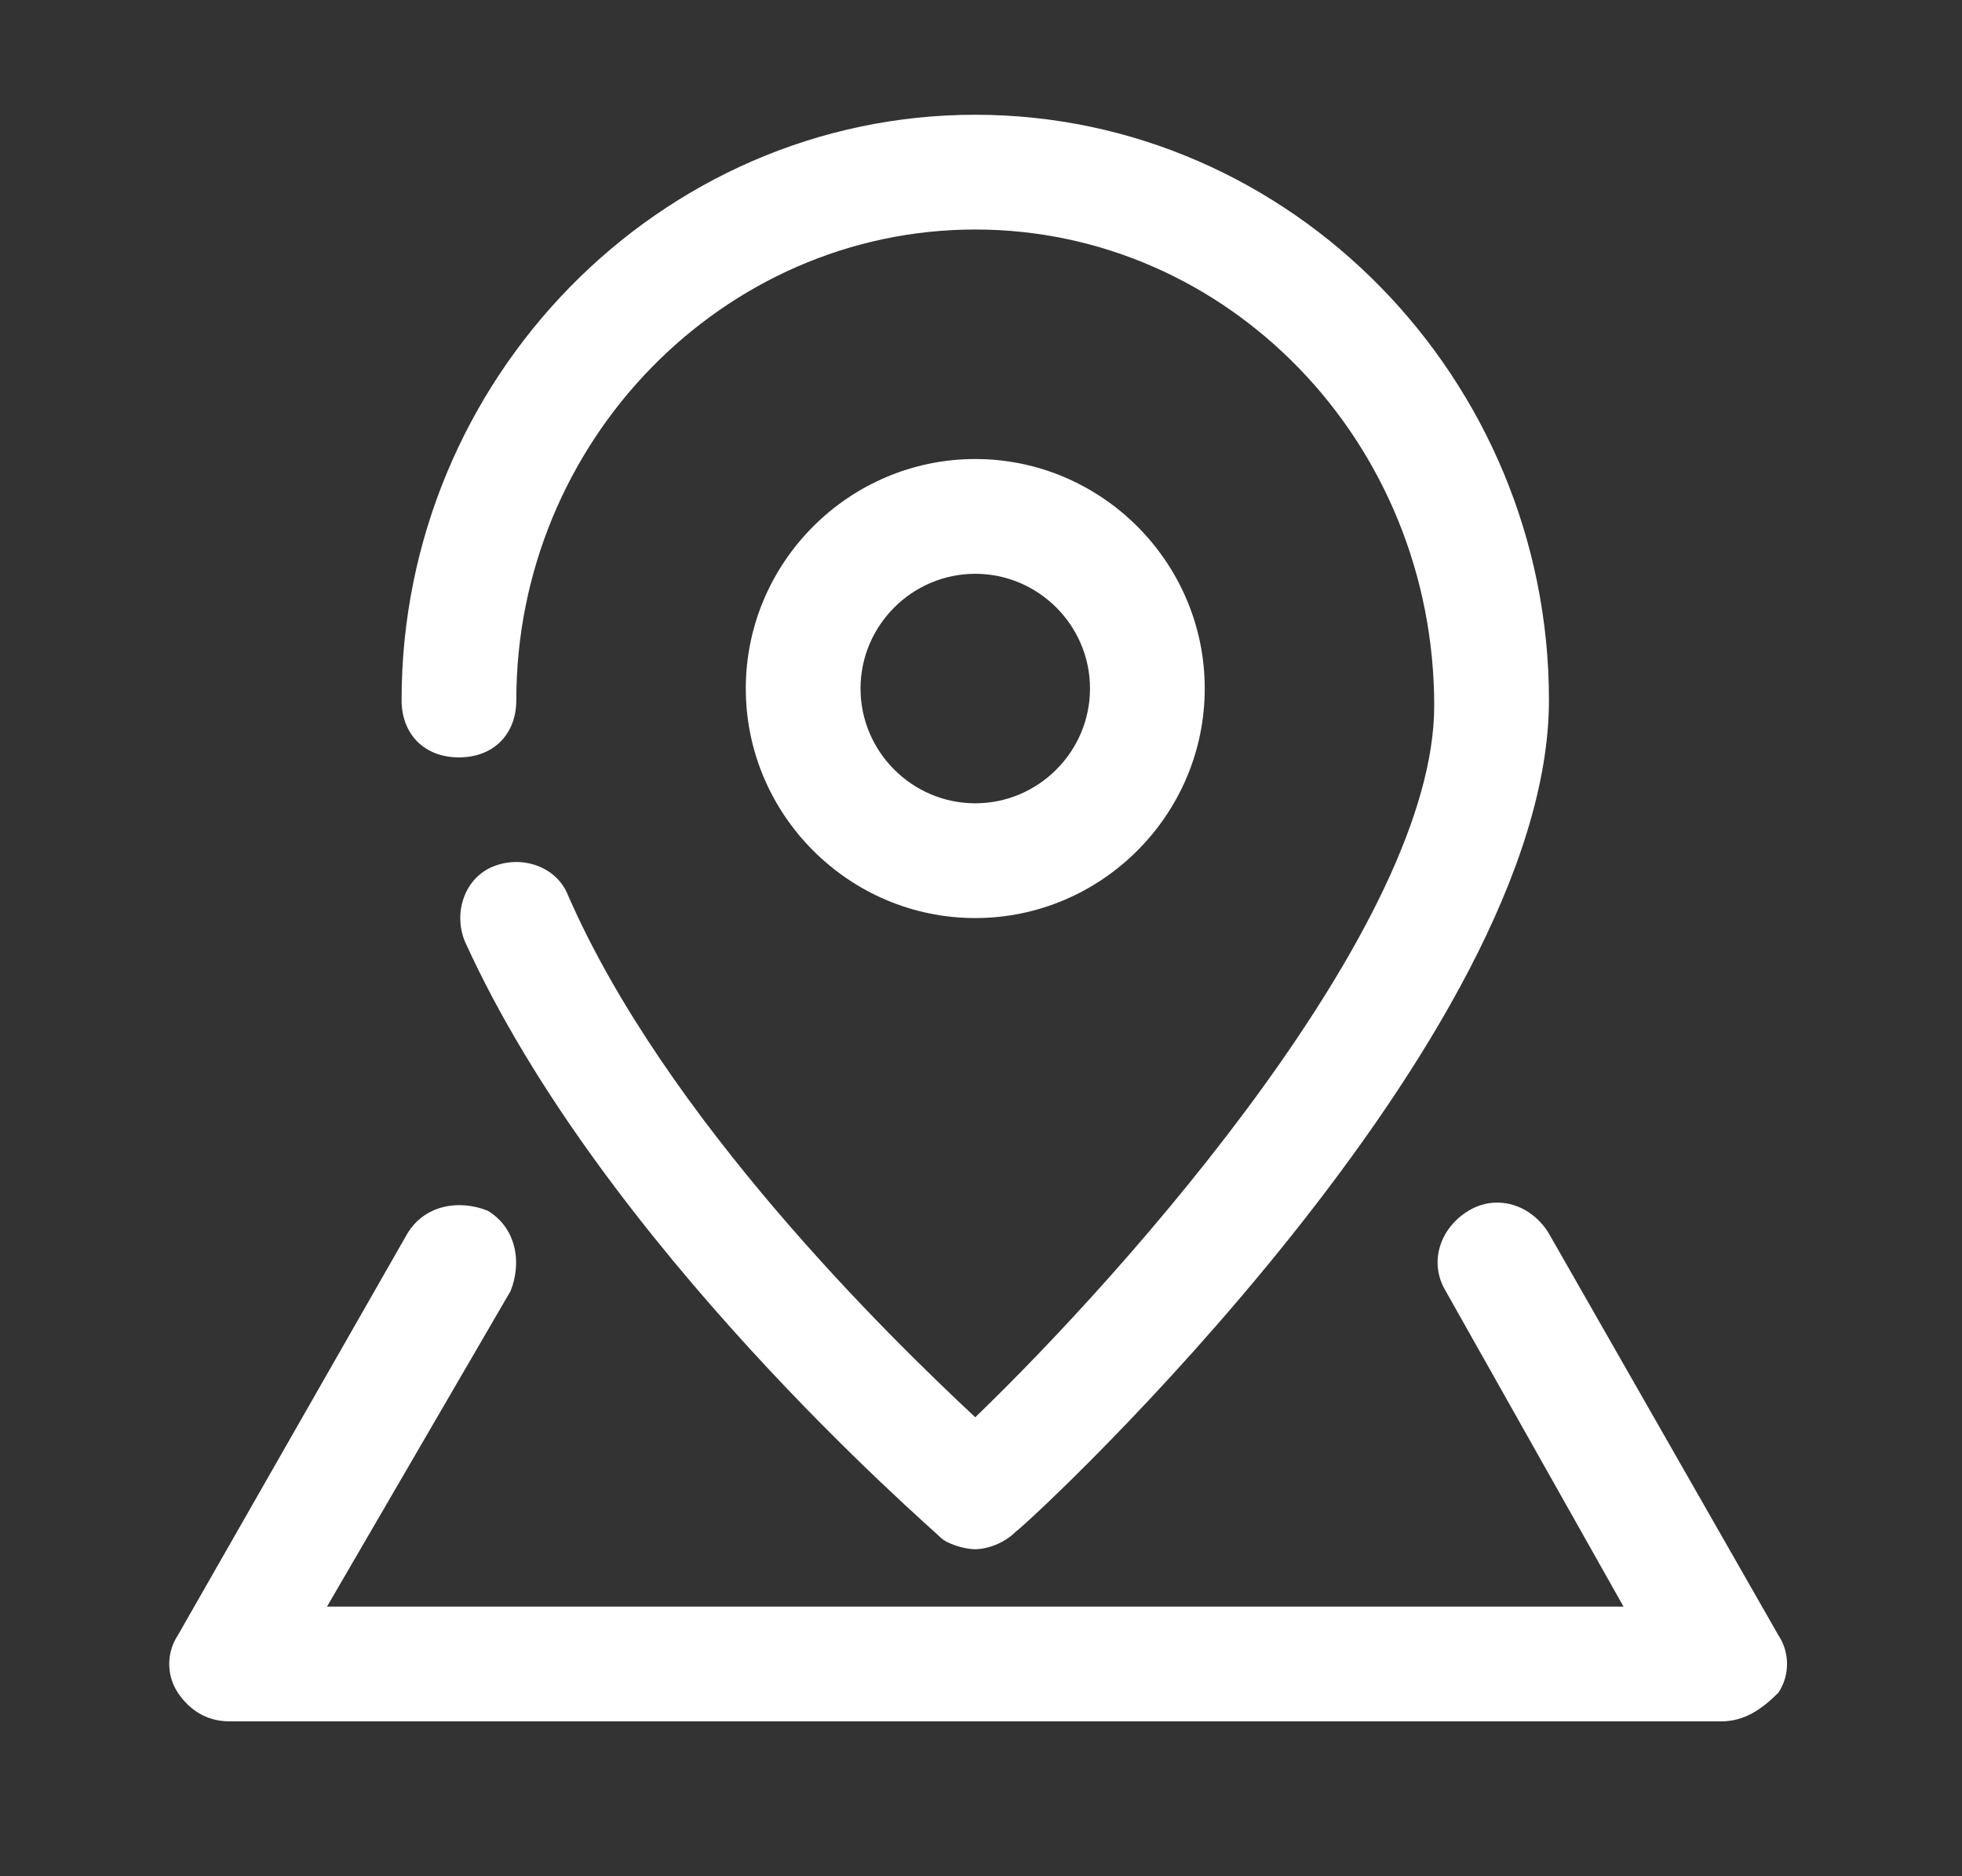
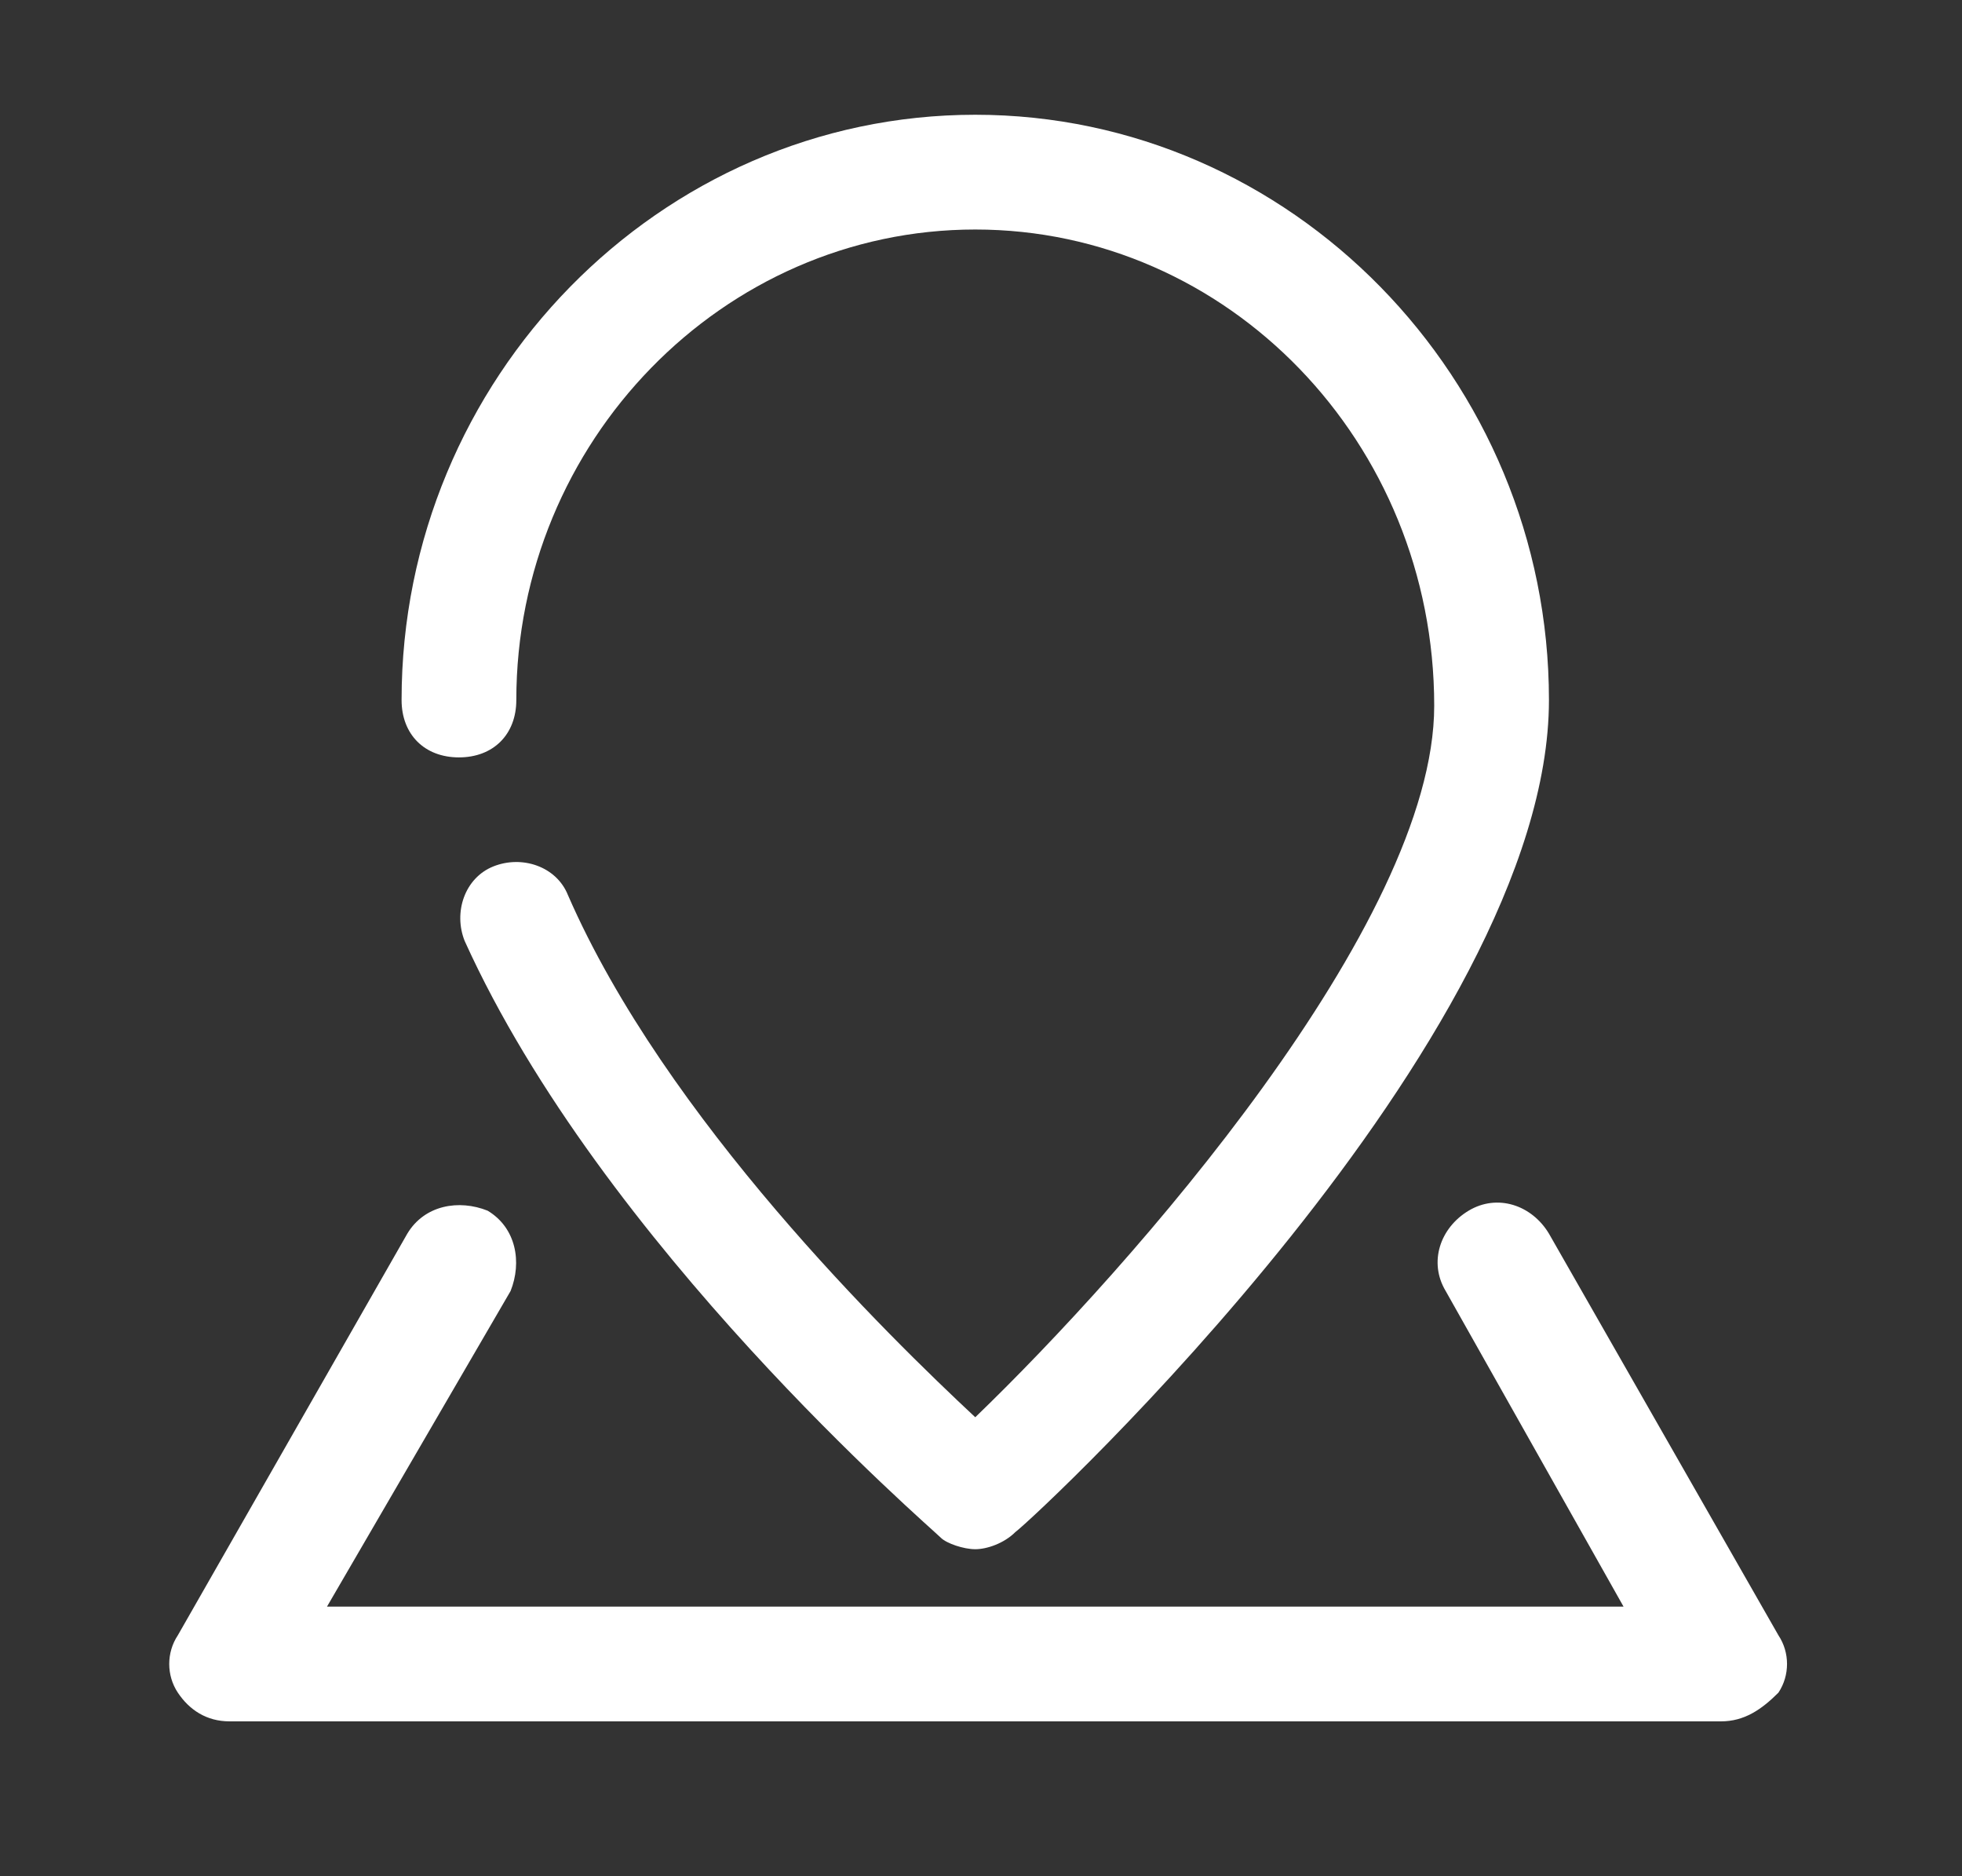
<svg xmlns="http://www.w3.org/2000/svg" version="1.1" id="Layer_1" x="0px" y="0px" viewBox="0 0 34.2 32.7" style="enable-background:new 0 0 34.2 32.7;" xml:space="preserve">
  <rect x="0" y="0" width="34.2" height="32.7" fill="#333333" stroke="none" />
  <style type="text/css">
	.st0{fill:#FFFFFF;}
</style>
  <g>
    <g>
      <g>
        <path class="st0" d="M17,27c-0.2,0-0.5-0.1-0.6-0.2c-0.2-0.2-5.9-5.1-8.3-10.4c-0.2-0.5,0-1.1,0.5-1.3c0.5-0.2,1.1,0,1.3,0.5     c1.7,3.9,5.6,7.7,7.1,9.1c2.7-2.6,8-8.6,8-12.4C25,7.7,21.4,4,17,4s-8,3.7-8,8.2c0,0.6-0.4,1-1,1c-0.6,0-1-0.4-1-1     C7,6.6,11.5,2,17,2s10,4.6,10,10.2c0,5.9-8.9,14.2-9.3,14.5C17.5,26.9,17.2,27,17,27z" />
      </g>
      <g>
-         <path class="st0" d="M17,16c-2.2,0-4-1.8-4-4s1.8-4,4-4s4,1.8,4,4S19.2,16,17,16z M17,10c-1.1,0-2,0.9-2,2s0.9,2,2,2     c1.1,0,2-0.9,2-2S18.1,10,17,10z" />
-       </g>
+         </g>
      <g>
        <path class="st0" d="M30,30H4c-0.4,0-0.7-0.2-0.9-0.5c-0.2-0.3-0.2-0.7,0-1l4-7C7.4,21,8,20.9,8.5,21.1C9,21.4,9.1,22,8.9,22.5     L5.7,28h22.6l-3.1-5.5c-0.3-0.5-0.1-1.1,0.4-1.4c0.5-0.3,1.1-0.1,1.4,0.4l4,7c0.2,0.3,0.2,0.7,0,1C30.7,29.8,30.4,30,30,30z" />
      </g>
    </g>
  </g>
</svg>